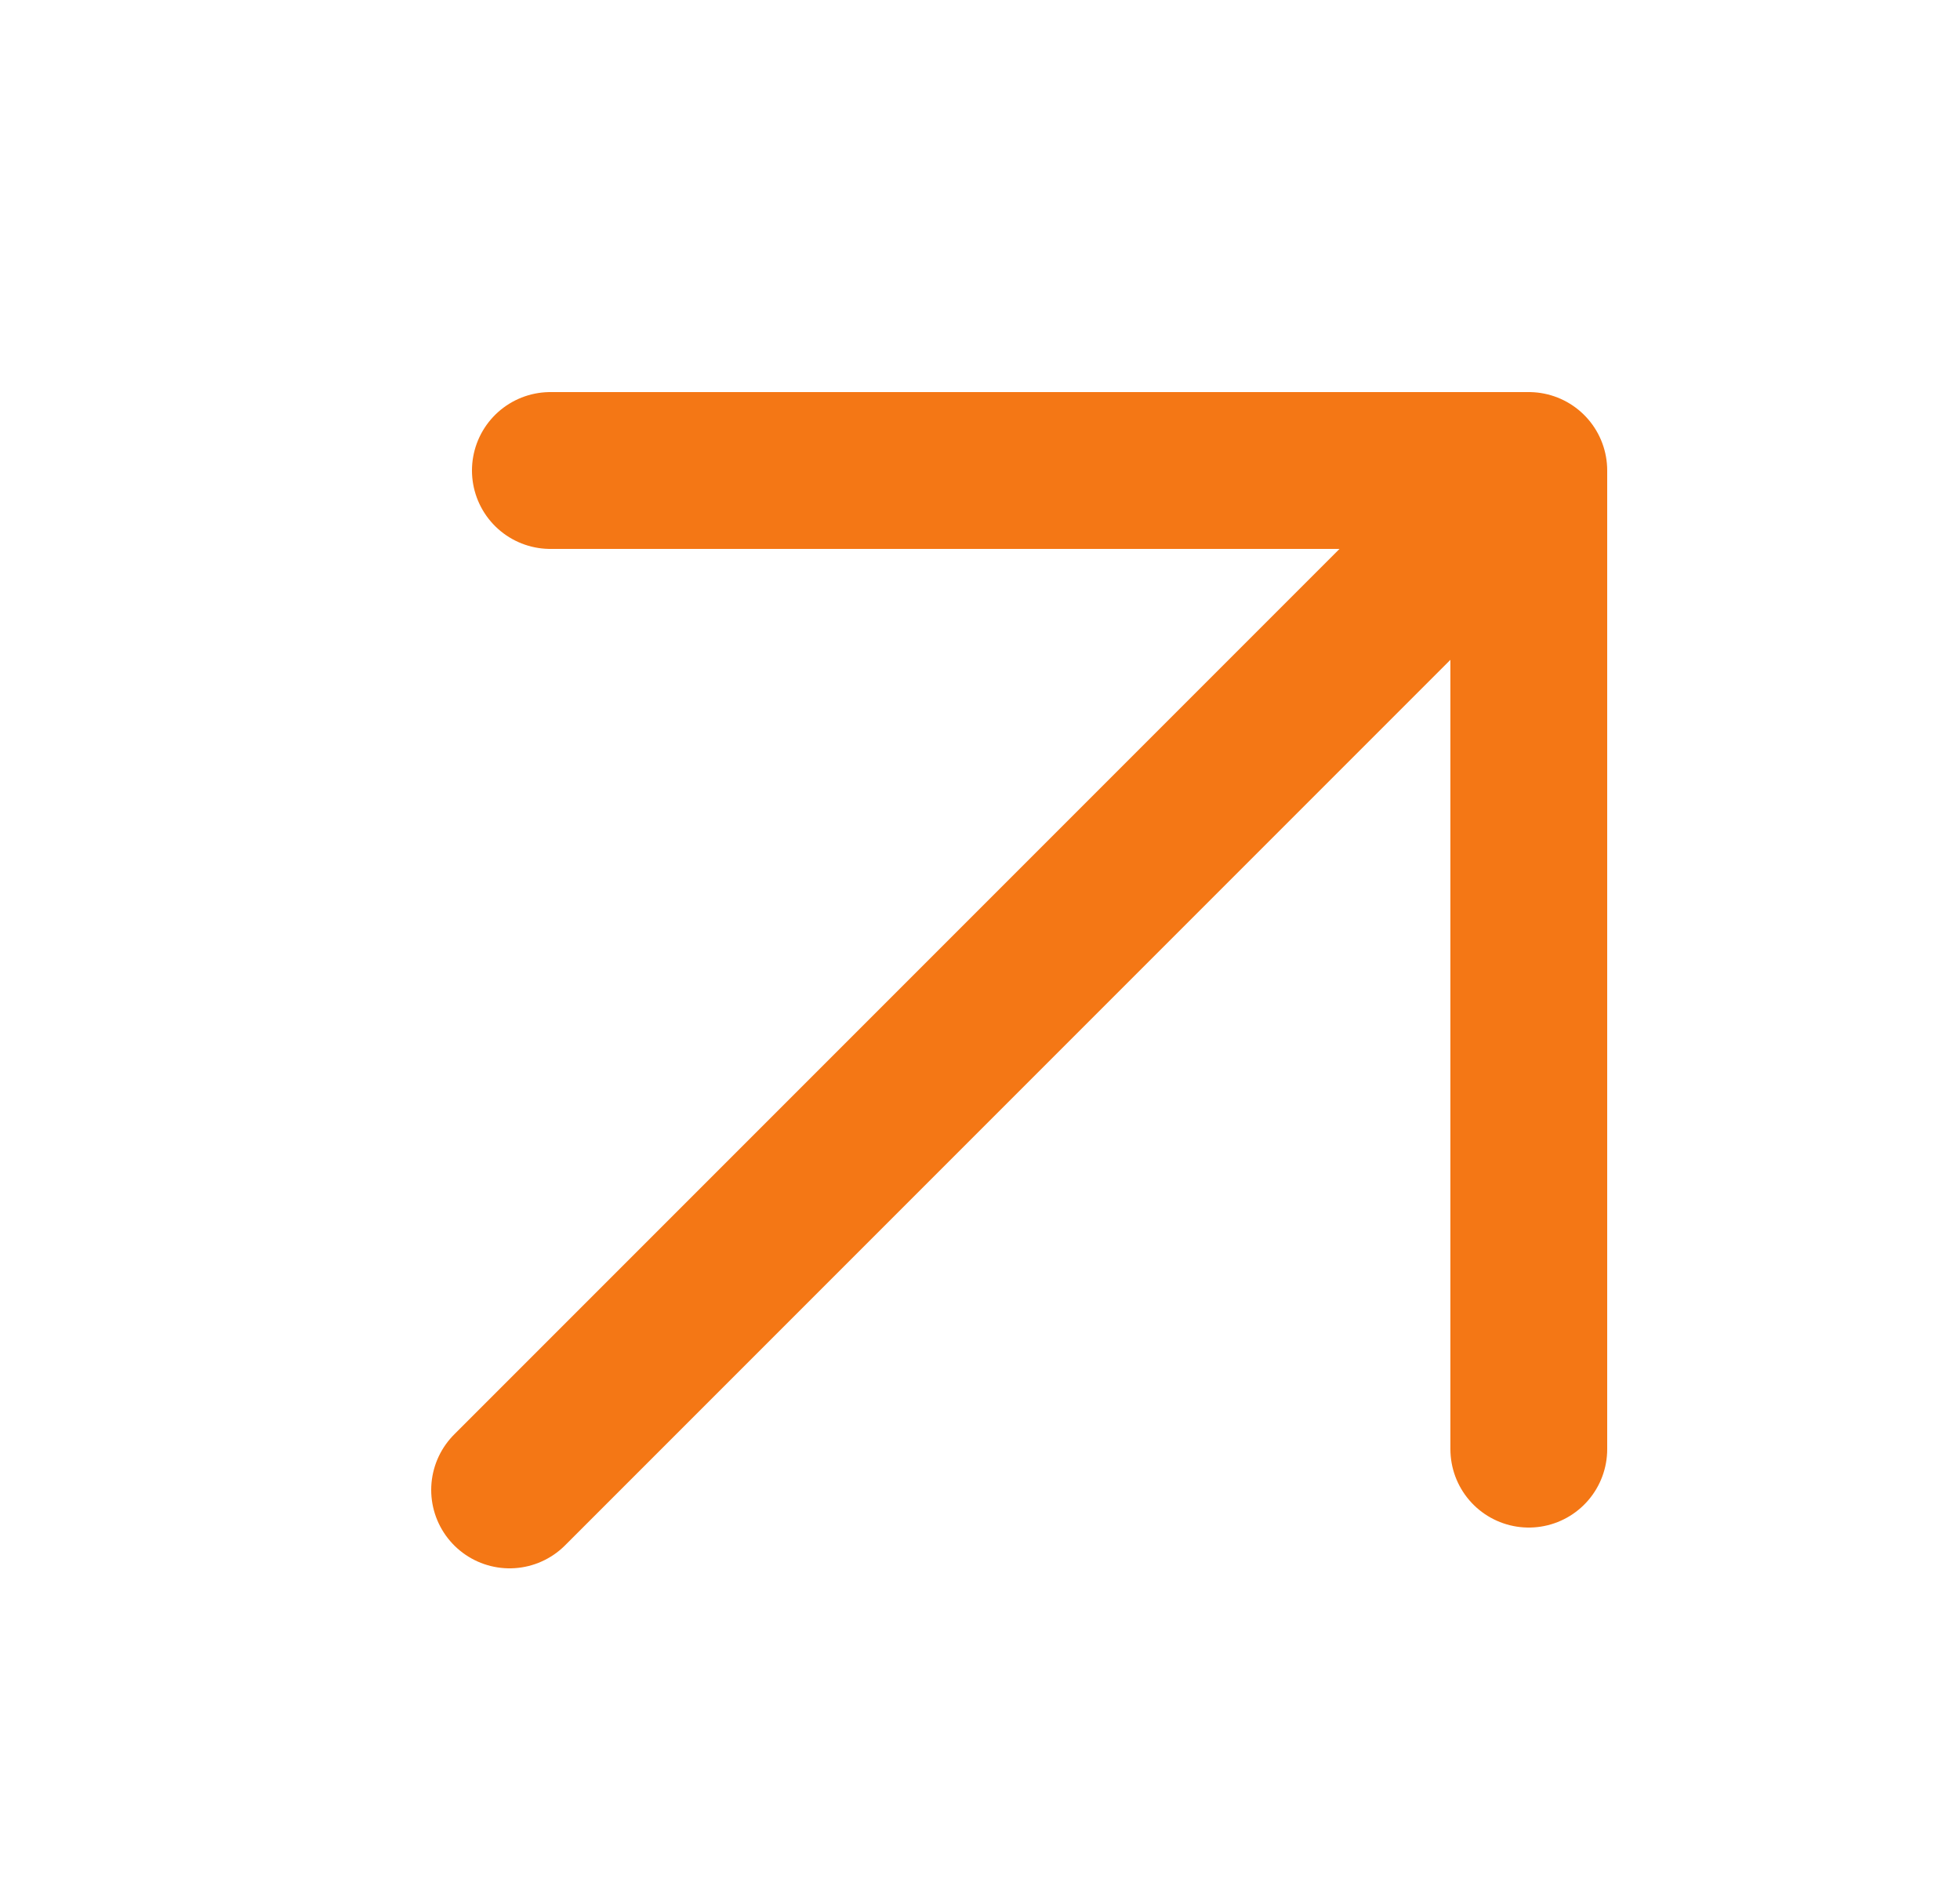
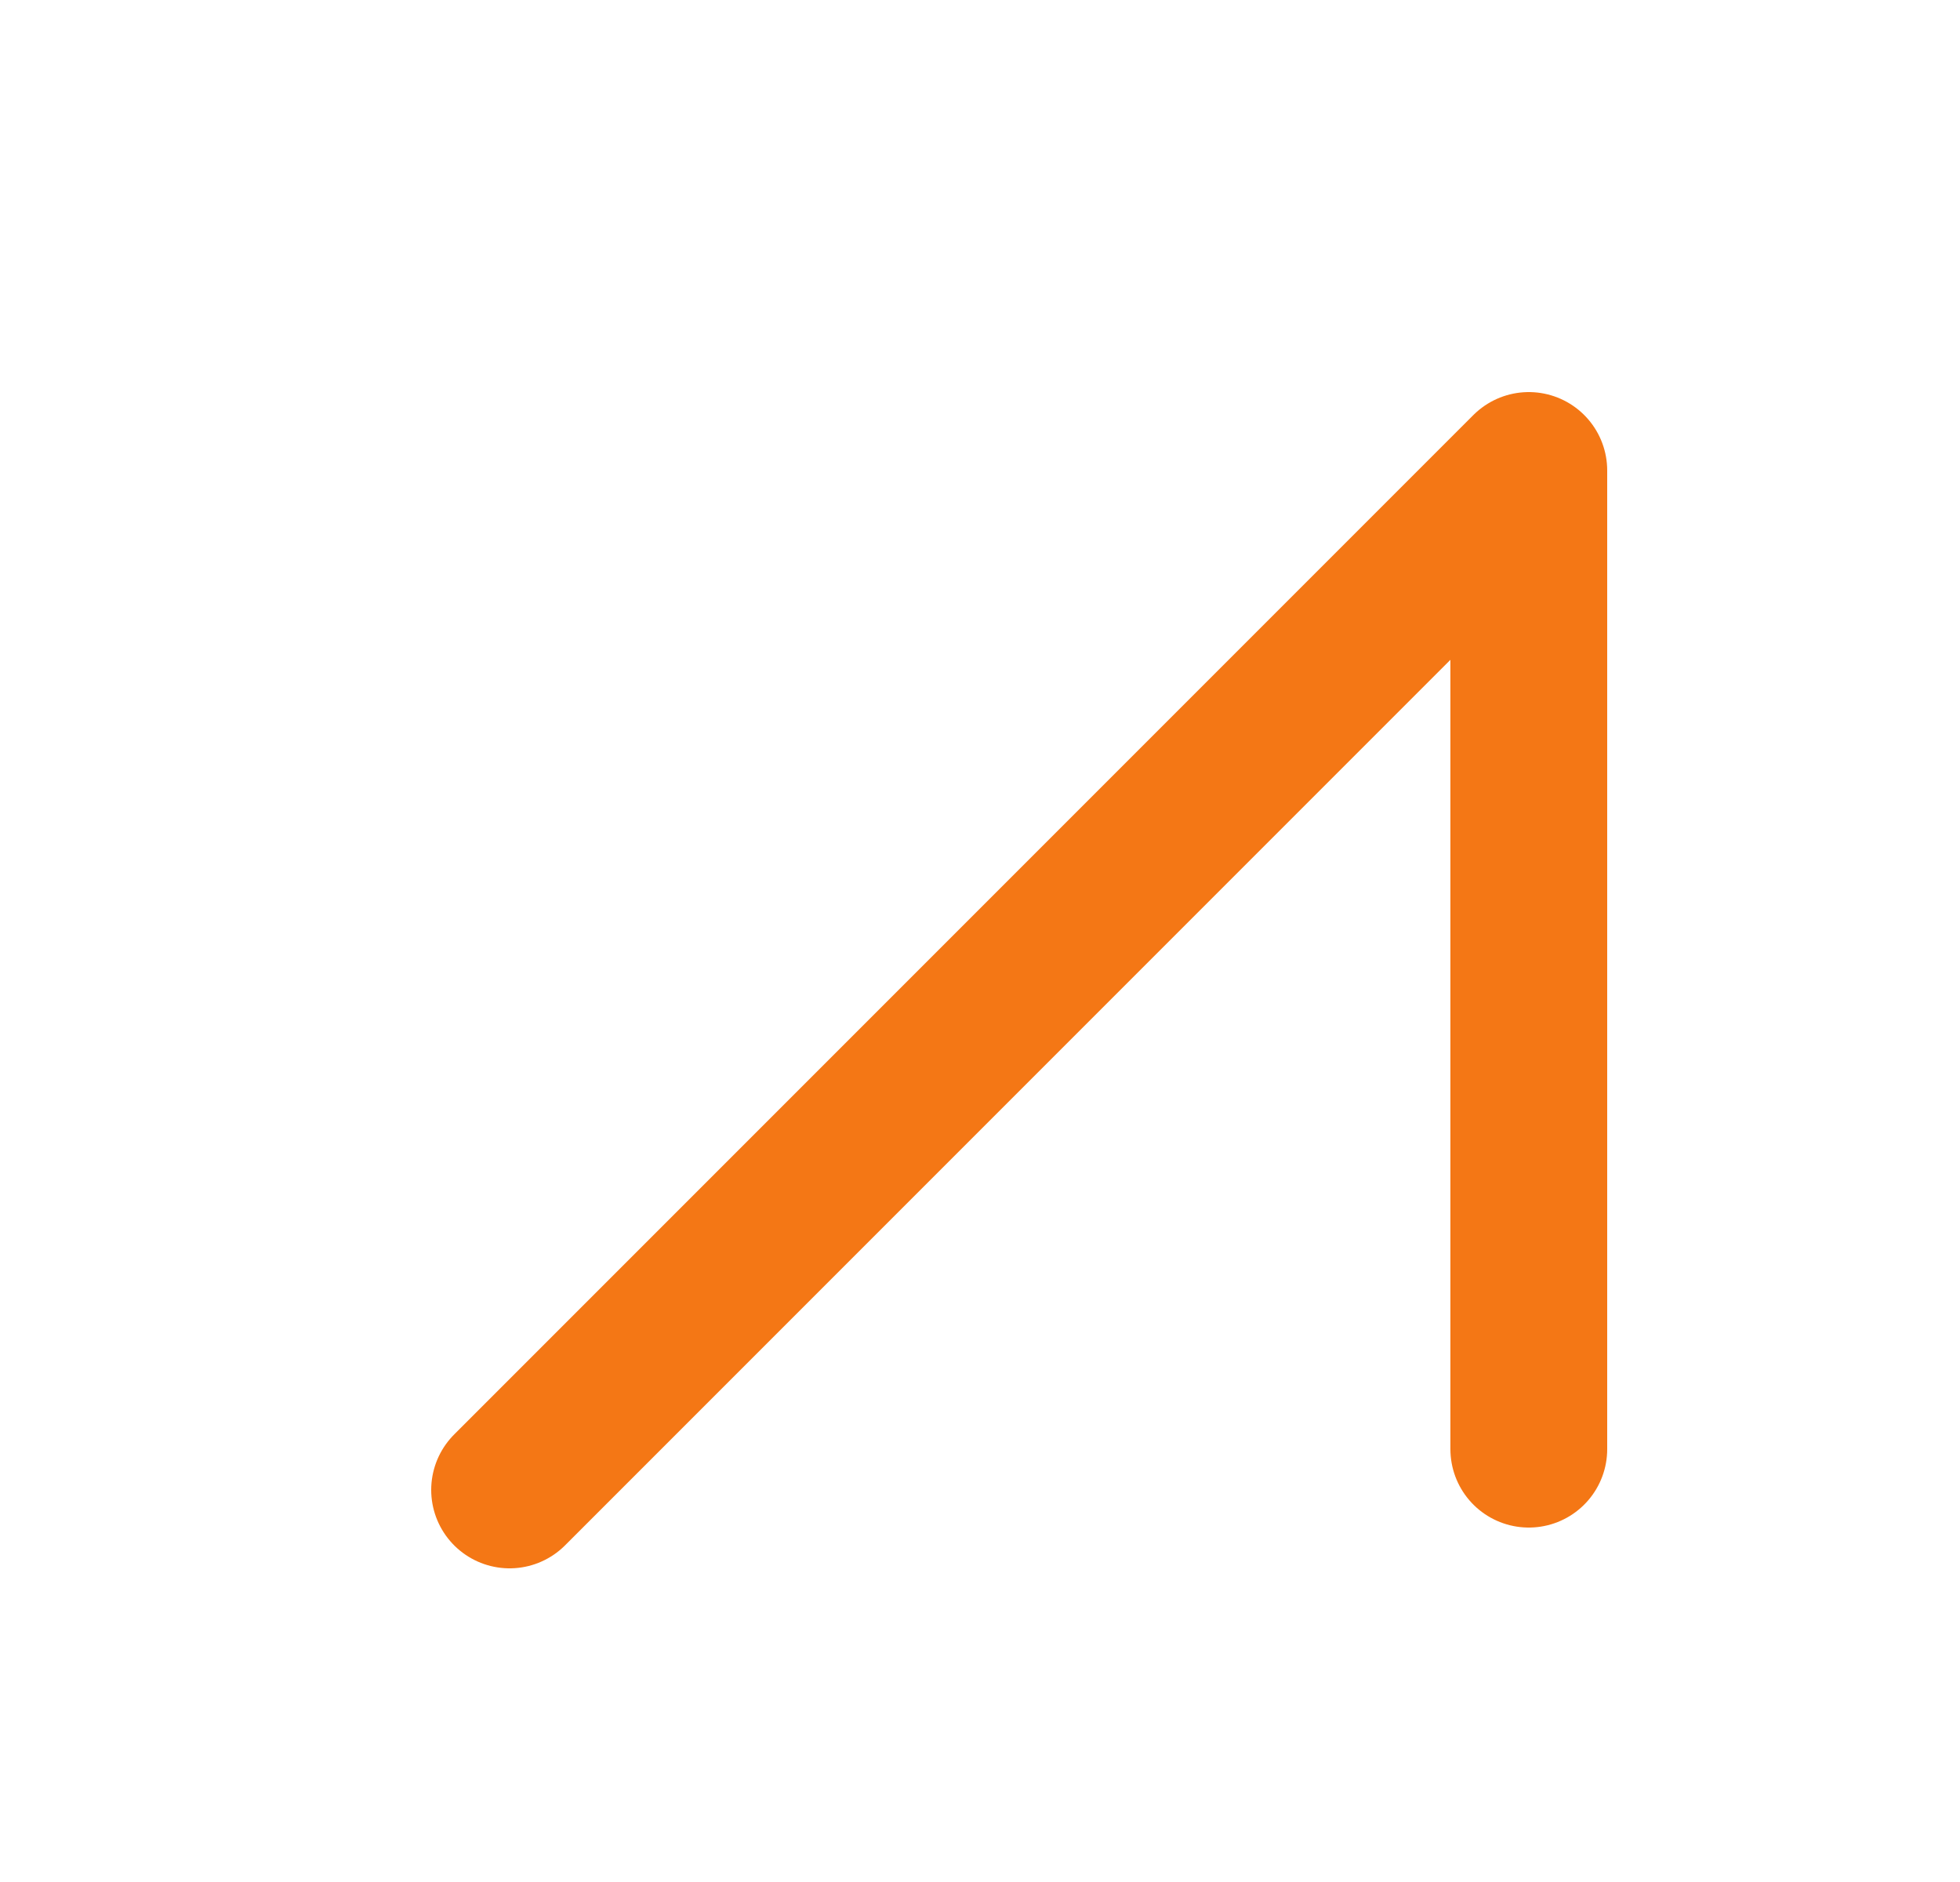
<svg xmlns="http://www.w3.org/2000/svg" width="25" height="24" viewBox="0 0 25 24" fill="none">
-   <path d="M6.5 19L19.5 6M19.5 6V18.48M19.5 6H7.02" stroke="#F47715" stroke-width="2" stroke-linecap="round" stroke-linejoin="round" />
+   <path d="M6.5 19L19.5 6M19.5 6V18.48M19.5 6" stroke="#F47715" stroke-width="2" stroke-linecap="round" stroke-linejoin="round" />
</svg>